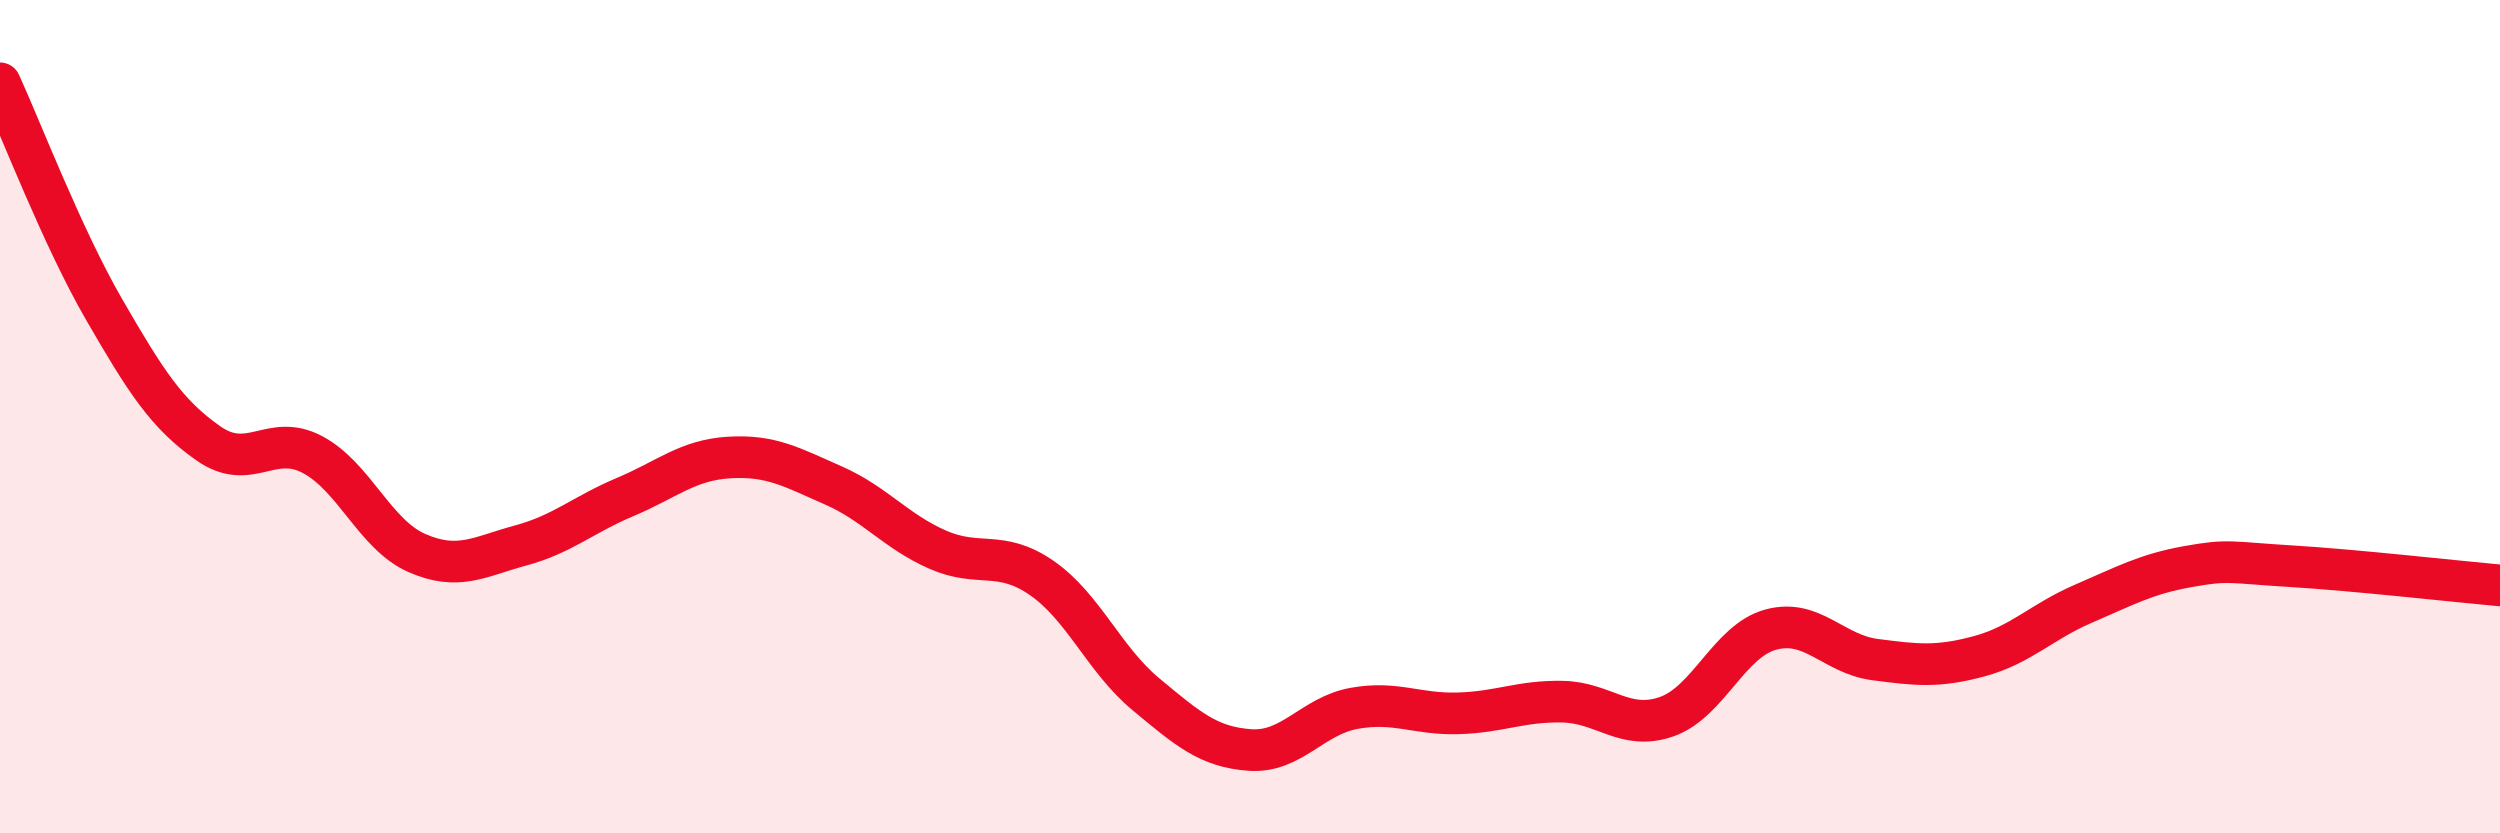
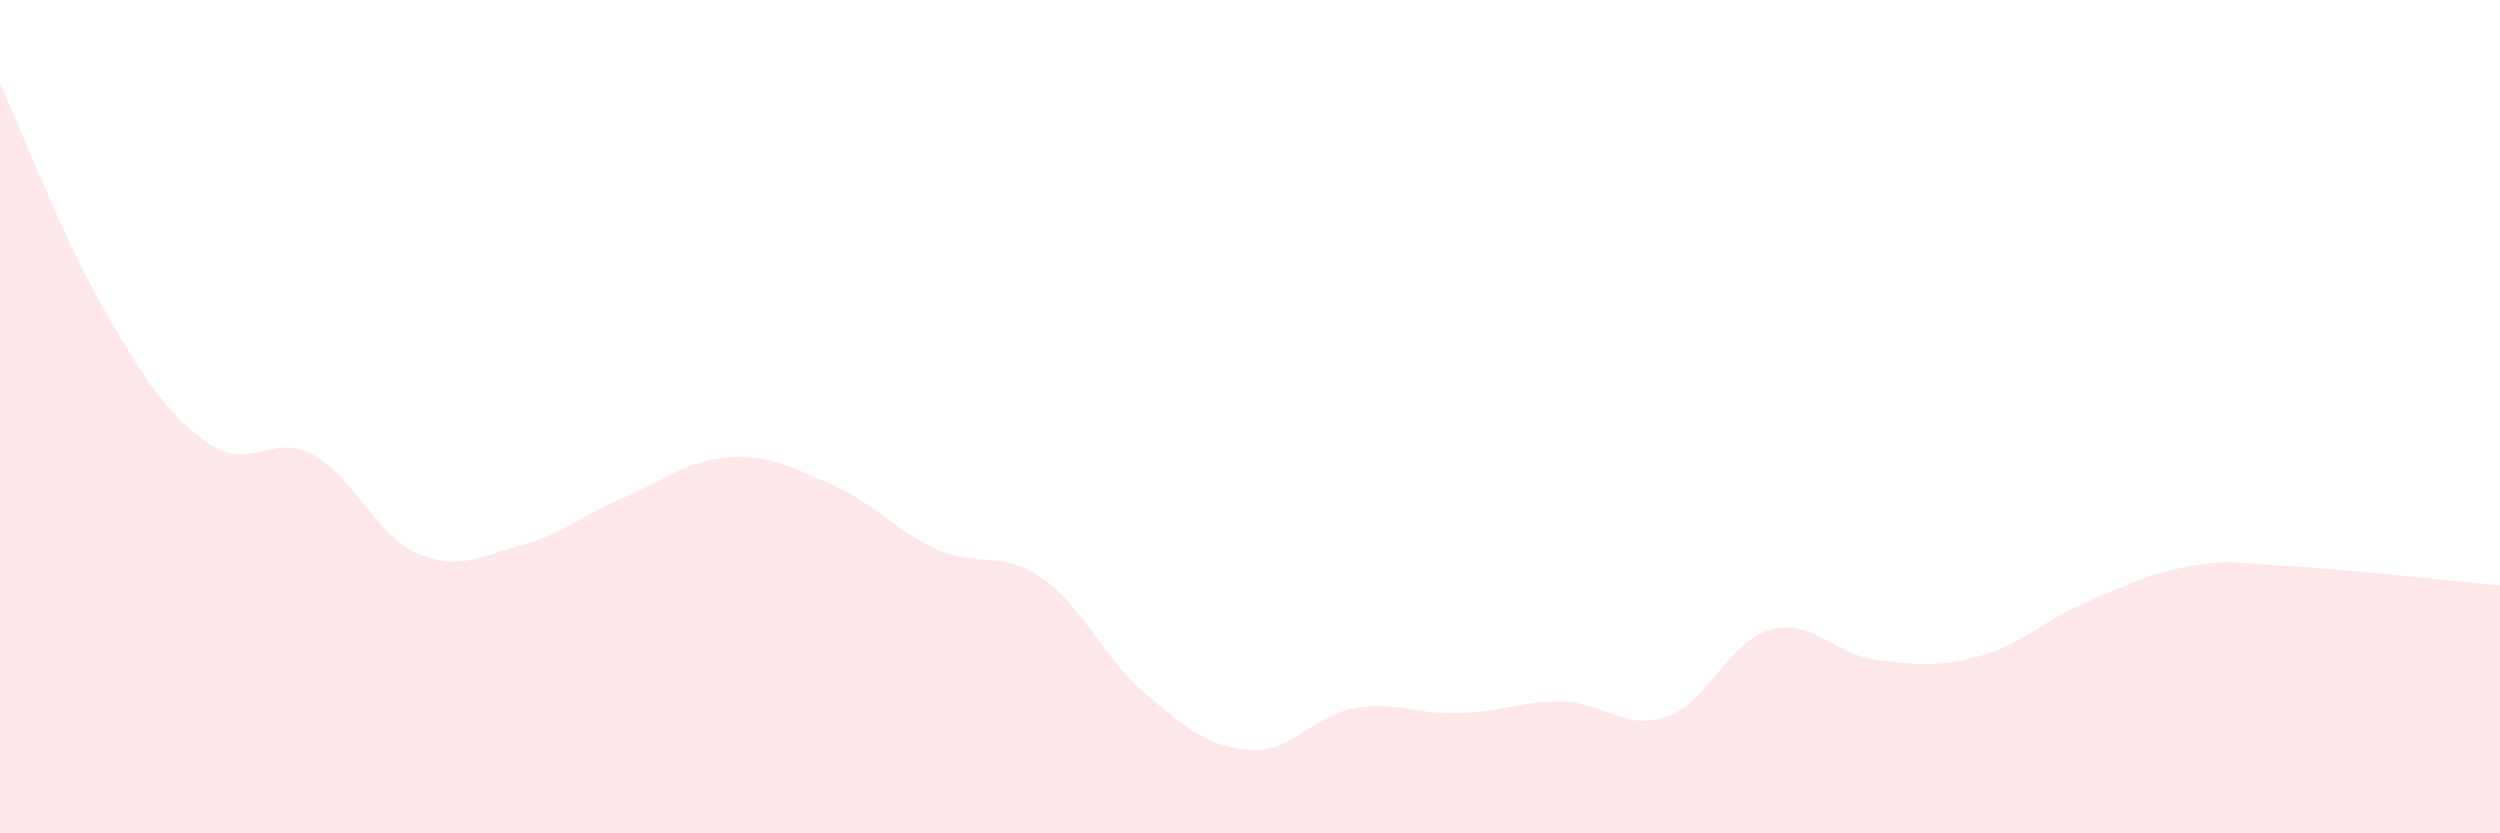
<svg xmlns="http://www.w3.org/2000/svg" width="60" height="20" viewBox="0 0 60 20">
  <path d="M 0,2 C 0.5,3.09 1.5,5.7 2.5,7.43 C 3.5,9.16 4,9.94 5,10.64 C 6,11.34 6.5,10.38 7.5,10.91 C 8.5,11.44 9,12.83 10,13.27 C 11,13.71 11.5,13.36 12.5,13.09 C 13.5,12.82 14,12.35 15,11.93 C 16,11.51 16.5,11.04 17.5,10.98 C 18.5,10.92 19,11.21 20,11.65 C 21,12.09 21.5,12.75 22.5,13.19 C 23.5,13.63 24,13.18 25,13.87 C 26,14.56 26.5,15.83 27.5,16.66 C 28.5,17.49 29,17.93 30,18 C 31,18.07 31.5,17.18 32.5,17 C 33.5,16.82 34,17.15 35,17.12 C 36,17.09 36.5,16.82 37.5,16.84 C 38.5,16.86 39,17.55 40,17.2 C 41,16.85 41.5,15.38 42.5,15.11 C 43.5,14.84 44,15.7 45,15.83 C 46,15.96 46.5,16.02 47.5,15.75 C 48.5,15.48 49,14.92 50,14.49 C 51,14.06 51.5,13.78 52.5,13.6 C 53.5,13.42 53.5,13.5 55,13.59 C 56.5,13.68 59,13.96 60,14.05L60 20L0 20Z" fill="#EB0A25" opacity="0.1" stroke-linecap="round" stroke-linejoin="round" />
-   <path d="M 0,2 C 0.5,3.09 1.5,5.7 2.5,7.43 C 3.5,9.16 4,9.94 5,10.64 C 6,11.34 6.5,10.38 7.5,10.91 C 8.5,11.44 9,12.83 10,13.27 C 11,13.71 11.5,13.36 12.5,13.09 C 13.5,12.82 14,12.35 15,11.93 C 16,11.51 16.5,11.04 17.5,10.98 C 18.5,10.92 19,11.21 20,11.65 C 21,12.09 21.5,12.75 22.5,13.19 C 23.5,13.63 24,13.18 25,13.87 C 26,14.56 26.5,15.83 27.5,16.66 C 28.5,17.49 29,17.93 30,18 C 31,18.07 31.5,17.18 32.5,17 C 33.5,16.82 34,17.15 35,17.12 C 36,17.09 36.5,16.82 37.5,16.84 C 38.5,16.86 39,17.55 40,17.2 C 41,16.85 41.5,15.38 42.5,15.11 C 43.5,14.84 44,15.7 45,15.83 C 46,15.96 46.5,16.02 47.5,15.75 C 48.5,15.48 49,14.92 50,14.49 C 51,14.06 51.5,13.78 52.5,13.6 C 53.5,13.42 53.5,13.5 55,13.59 C 56.5,13.68 59,13.96 60,14.05" stroke="#EB0A25" stroke-width="1" fill="none" stroke-linecap="round" stroke-linejoin="round" />
</svg>